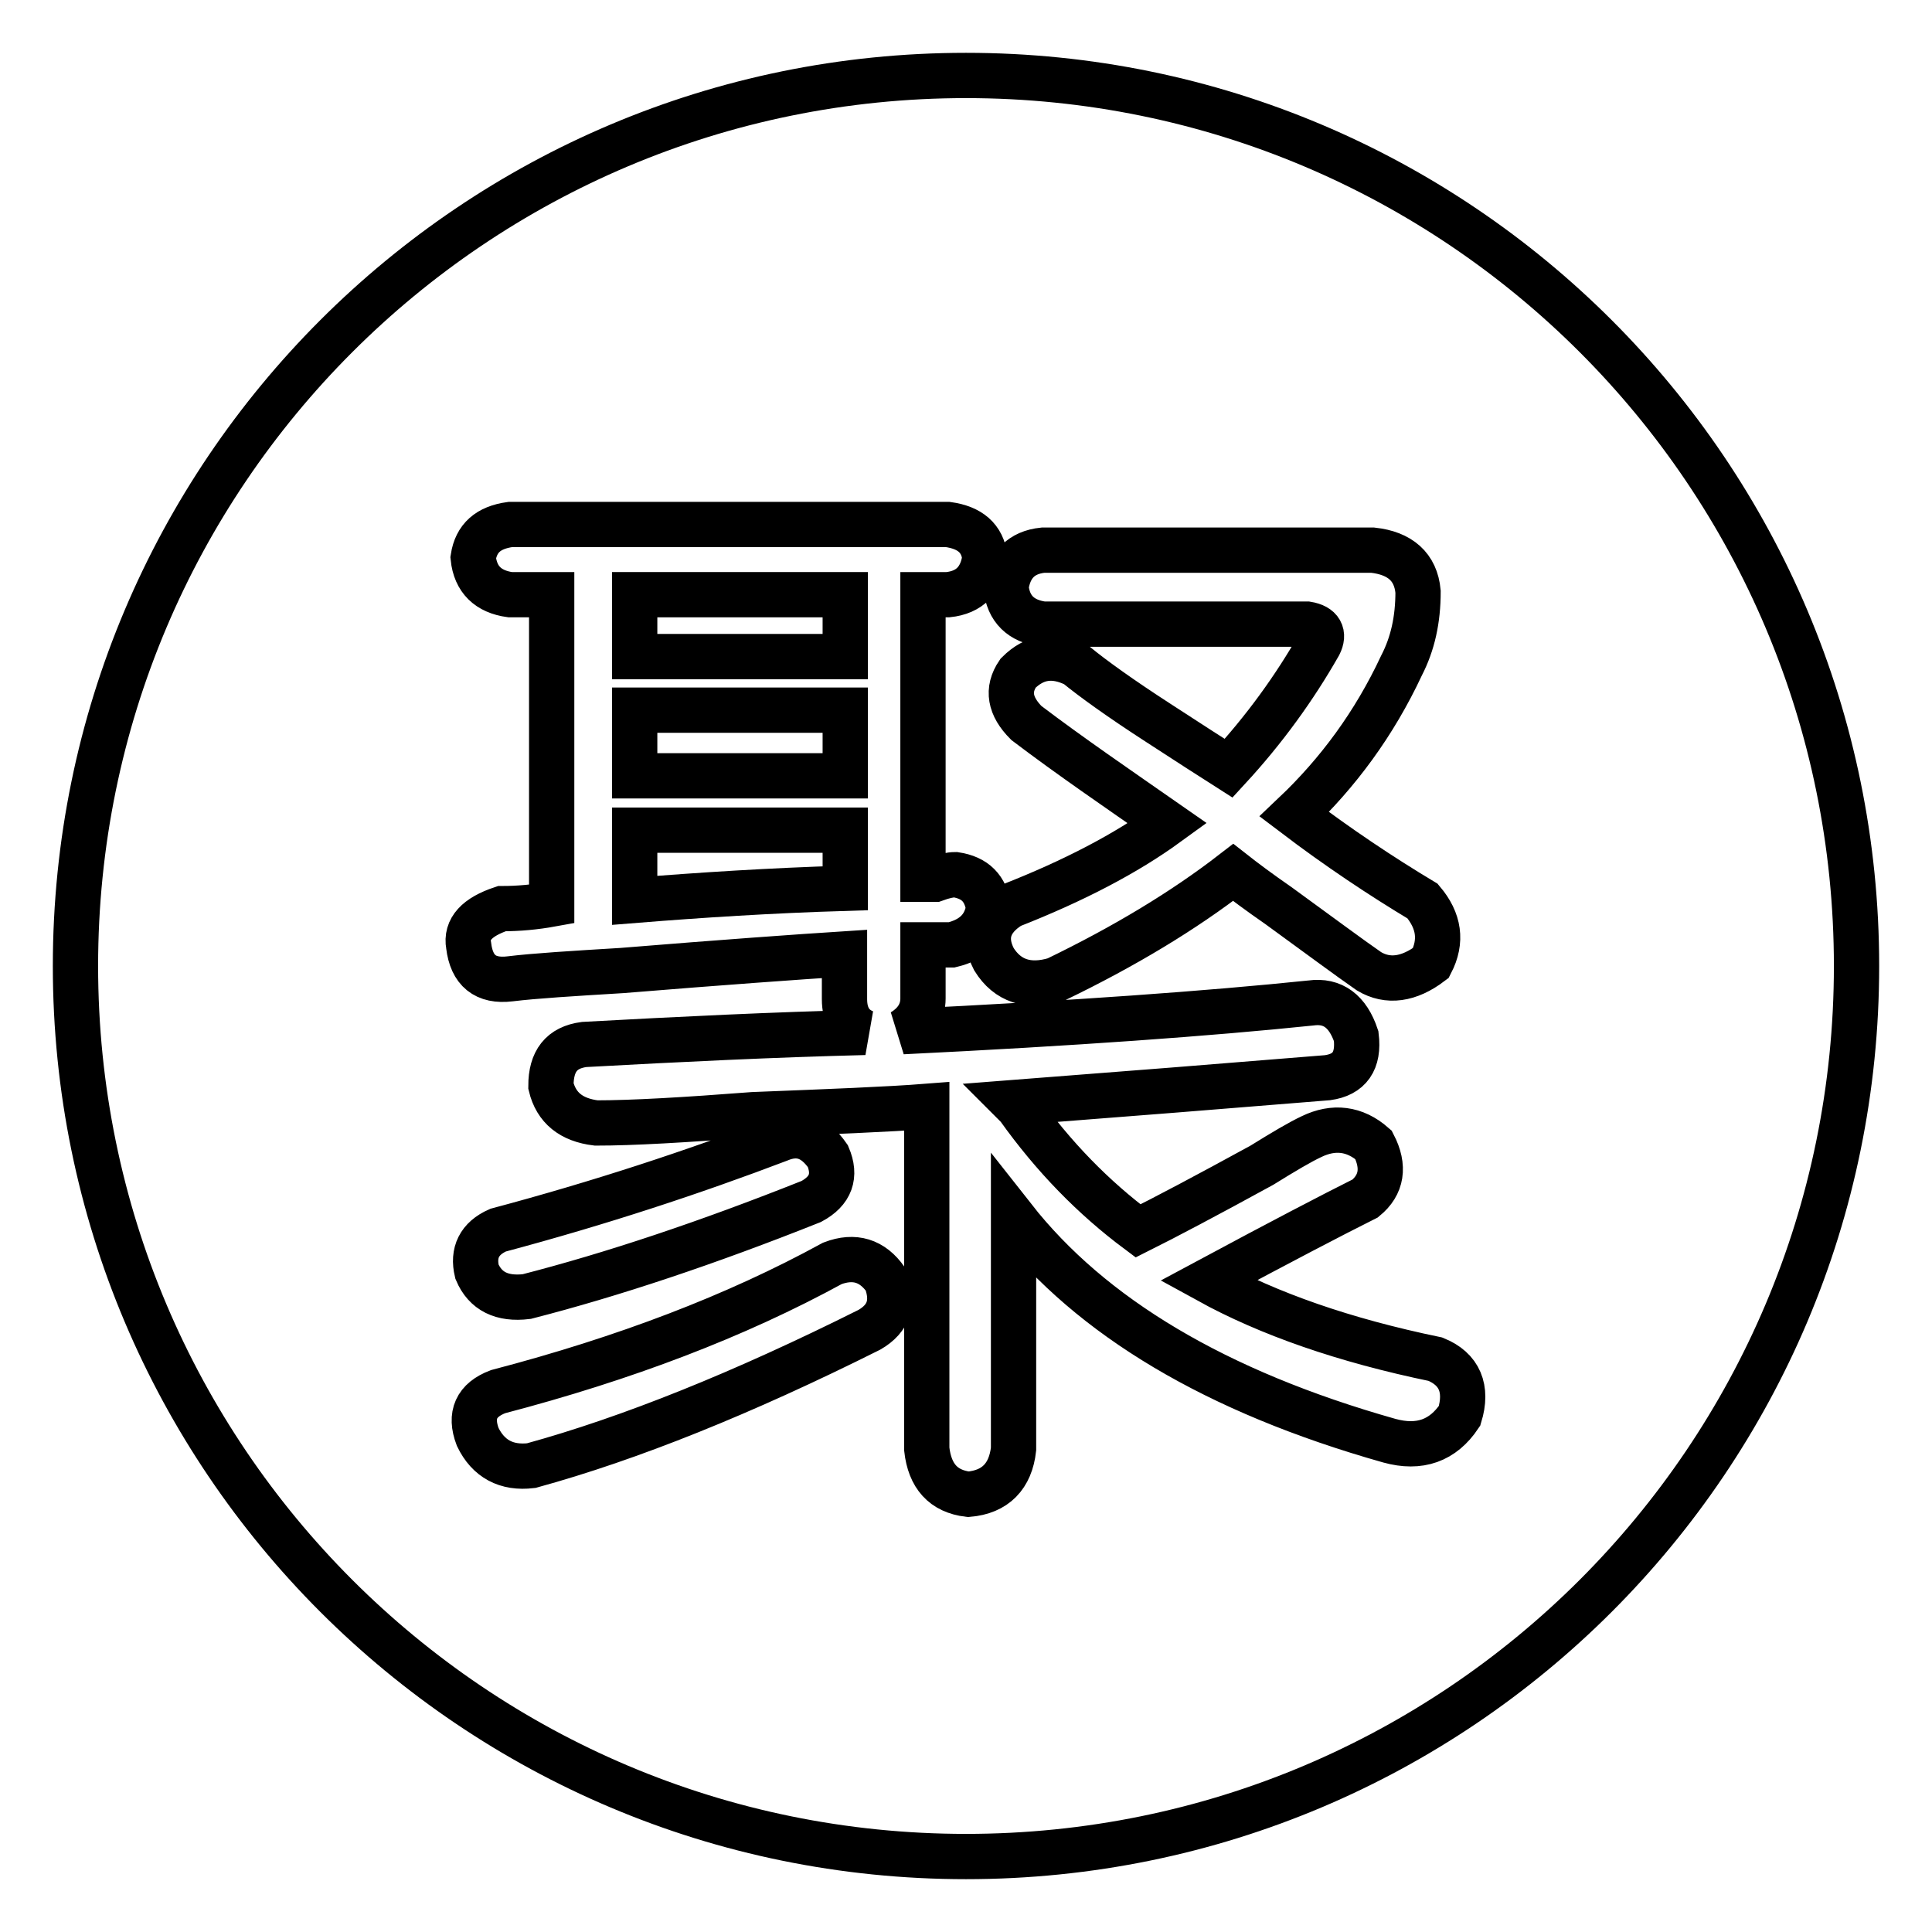
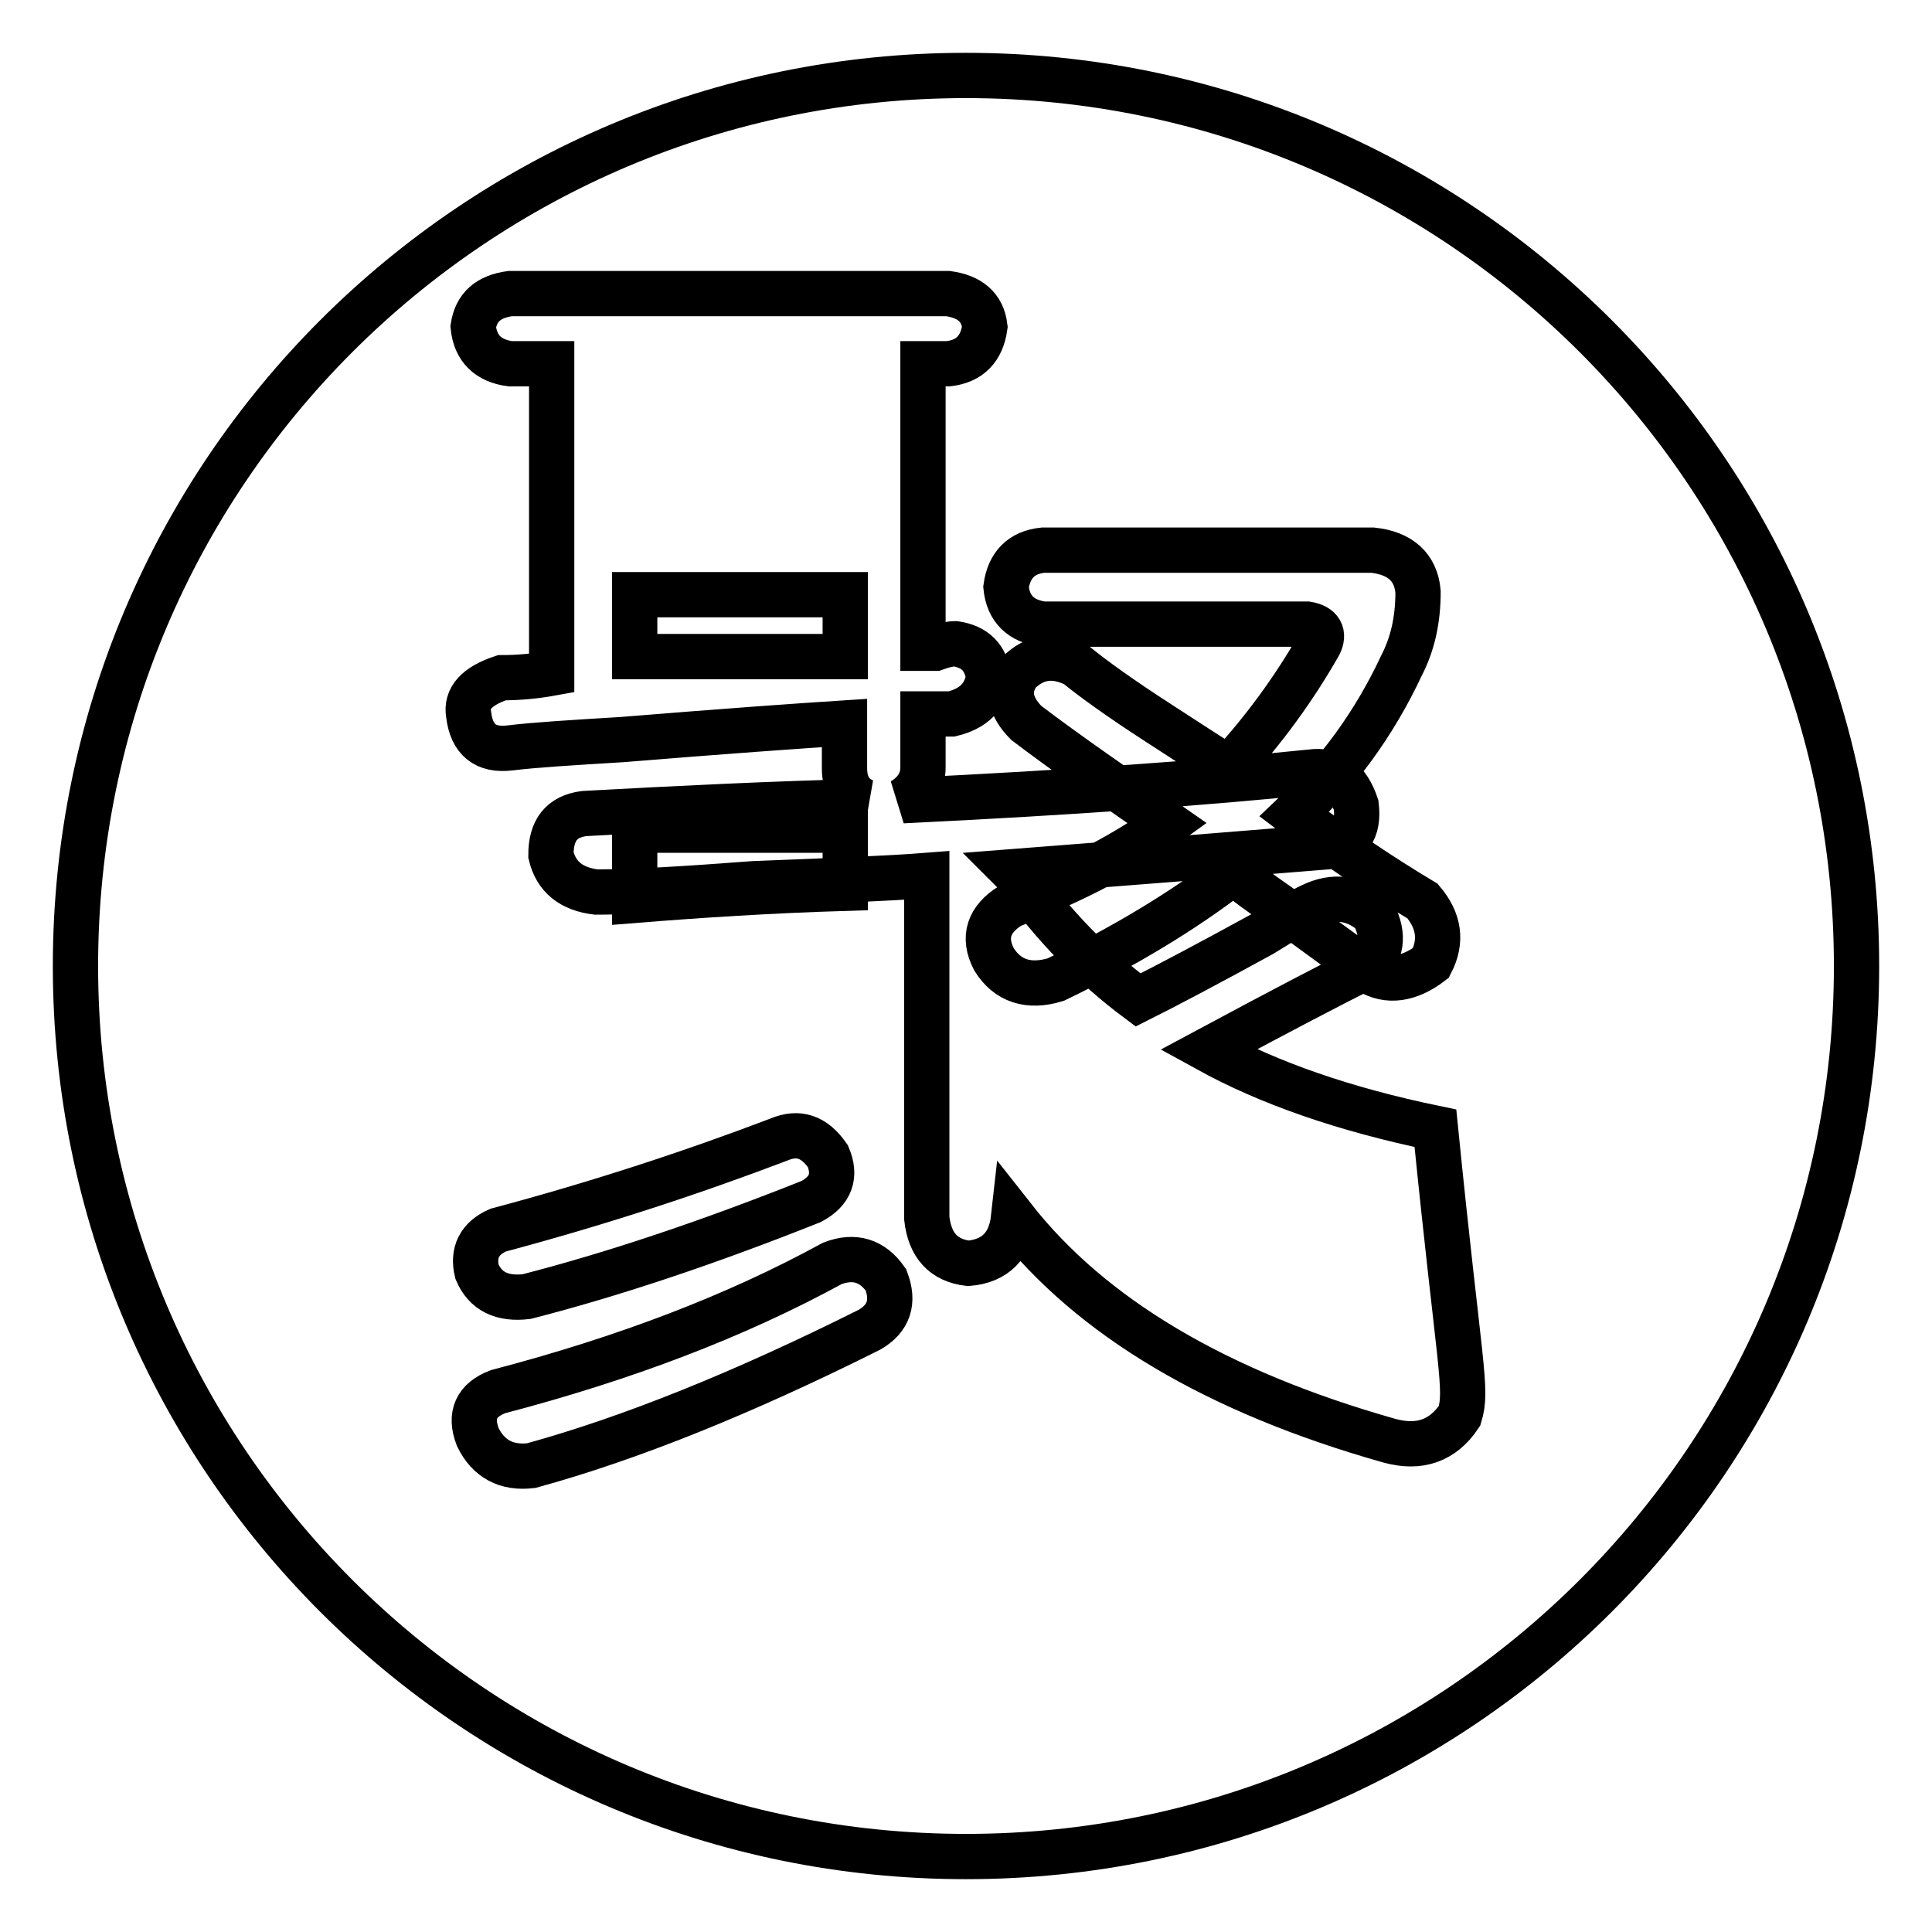
<svg xmlns="http://www.w3.org/2000/svg" version="1.1" x="0px" y="0px" viewBox="0 0 256 256" enable-background="new 0 0 256 256" xml:space="preserve">
  <g>
    <g>
-       <path stroke-width="6" fill-opacity="0" stroke="#000000" d="M84.1,94.1H112v8.7H84.1V94.1z" />
      <path stroke-width="6" fill-opacity="0" stroke="#000000" d="M84.1,119.3c8.7-0.7,18-1.3,27.9-1.6V110H84.1V119.3z" />
-       <path stroke-width="6" fill-opacity="0" stroke="#000000" d="M128,10C62.8,10,10,62.8,10,128c0,65.2,52.8,118,118,118c65.2,0,118-52.8,118-118C246,62.8,193.2,10,128,10z M136,95.8c-2.2-2.2-2.6-4.4-1.1-6.6c2.2-2.2,4.7-2.6,7.7-1.1c2.2,1.8,5.8,4.4,10.9,7.7c4,2.6,7.1,4.6,9.3,6c4.7-5.1,8.7-10.6,12-16.4c0.7-1.4,0.2-2.4-1.6-2.7h-35c-2.9-0.4-4.6-2-4.9-4.9c0.4-2.9,2-4.6,4.9-4.9h43.7c3.6,0.4,5.7,2.2,6,5.5c0,3.7-0.7,6.9-2.2,9.8c-3.6,7.7-8.4,14.2-14.2,19.7c5.8,4.4,11.5,8.2,17,11.5c2.2,2.6,2.6,5.3,1.1,8.2c-2.9,2.2-5.7,2.6-8.2,1.1c-2.6-1.8-6.5-4.7-12-8.7c-2.6-1.8-4.6-3.3-6-4.4c-6.6,5.1-14.4,9.8-23.5,14.2c-3.6,1.1-6.4,0.2-8.2-2.7c-1.5-2.9-0.7-5.3,2.2-7.1c8.4-3.3,15.3-6.9,20.8-10.9C148.1,104.5,141.8,100.2,136,95.8z M115.2,176.2c-16.8,8.4-31.7,14.4-44.8,18c-3.3,0.4-5.7-0.9-7.1-3.8c-1.1-2.9-0.2-4.9,2.7-6c16.8-4.4,31.5-10,44.3-17c2.9-1.1,5.3-0.4,7.1,2.2C118.5,172.5,117.8,174.7,115.2,176.2z M66,163c13.5-3.6,25.9-7.7,37.2-12c2.6-1.1,4.7-0.4,6.5,2.2c1.1,2.6,0.4,4.6-2.2,6c-13.8,5.5-26.4,9.7-37.7,12.6c-3.3,0.4-5.5-0.7-6.6-3.3C62.6,166,63.5,164.1,66,163z M193.4,187.6c-2.2,3.3-5.3,4.4-9.3,3.3c-23-6.5-39.5-16.4-49.8-29.5V192c-0.4,3.6-2.4,5.7-6,6c-3.3-0.4-5.1-2.4-5.5-6v-45.4c-5.1,0.4-12.8,0.7-23,1.1c-9.1,0.7-16,1.1-20.8,1.1c-3.3-0.4-5.3-2-6-4.9c0-3.3,1.4-5.1,4.4-5.5c12.8-0.7,25.1-1.3,37.2-1.6c-1.8-0.7-2.7-2.2-2.7-4.4v-6c-6.2,0.4-16,1.1-29.5,2.2c-6.6,0.4-11.5,0.7-14.8,1.1c-3.3,0.4-5.1-1.1-5.5-4.4c-0.4-2.2,1.1-3.8,4.4-4.9c2.2,0,4.4-0.2,6.6-0.6v-41h-5.5c-2.9-0.4-4.6-2-4.9-4.9c0.4-2.6,2-4,4.9-4.4h58c2.9,0.4,4.6,1.8,4.9,4.4c-0.4,2.9-2,4.6-4.9,4.9h-3.3v37.7c0.4,0,0.9,0,1.6,0c1.1-0.4,2-0.6,2.7-0.6c2.6,0.4,4,1.8,4.4,4.4c-0.4,2.6-2,4.2-4.9,4.9c-1.1,0-2.4,0-3.8,0v7.1c0,1.8-0.9,3.3-2.7,4.4c22.6-1.1,40.6-2.4,54.1-3.8c2.9-0.4,4.9,1.1,6,4.4c0.4,3.3-0.9,5.1-3.8,5.5c-13.5,1.1-27.3,2.2-41.6,3.3l0.6,0.6c4.7,6.6,10,12,15.9,16.4c3.6-1.8,9.1-4.7,16.4-8.7c2.9-1.8,5.1-3.1,6.6-3.8c2.9-1.4,5.7-1.1,8.2,1.1c1.5,2.9,1.1,5.3-1.1,7.1c-4.4,2.2-11.3,5.8-20.8,10.9c8,4.4,18,7.9,30.1,10.4C193.4,181.4,194.5,184,193.4,187.6z" />
+       <path stroke-width="6" fill-opacity="0" stroke="#000000" d="M128,10C62.8,10,10,62.8,10,128c0,65.2,52.8,118,118,118c65.2,0,118-52.8,118-118C246,62.8,193.2,10,128,10z M136,95.8c-2.2-2.2-2.6-4.4-1.1-6.6c2.2-2.2,4.7-2.6,7.7-1.1c2.2,1.8,5.8,4.4,10.9,7.7c4,2.6,7.1,4.6,9.3,6c4.7-5.1,8.7-10.6,12-16.4c0.7-1.4,0.2-2.4-1.6-2.7h-35c-2.9-0.4-4.6-2-4.9-4.9c0.4-2.9,2-4.6,4.9-4.9h43.7c3.6,0.4,5.7,2.2,6,5.5c0,3.7-0.7,6.9-2.2,9.8c-3.6,7.7-8.4,14.2-14.2,19.7c5.8,4.4,11.5,8.2,17,11.5c2.2,2.6,2.6,5.3,1.1,8.2c-2.9,2.2-5.7,2.6-8.2,1.1c-2.6-1.8-6.5-4.7-12-8.7c-2.6-1.8-4.6-3.3-6-4.4c-6.6,5.1-14.4,9.8-23.5,14.2c-3.6,1.1-6.4,0.2-8.2-2.7c-1.5-2.9-0.7-5.3,2.2-7.1c8.4-3.3,15.3-6.9,20.8-10.9C148.1,104.5,141.8,100.2,136,95.8z M115.2,176.2c-16.8,8.4-31.7,14.4-44.8,18c-3.3,0.4-5.7-0.9-7.1-3.8c-1.1-2.9-0.2-4.9,2.7-6c16.8-4.4,31.5-10,44.3-17c2.9-1.1,5.3-0.4,7.1,2.2C118.5,172.5,117.8,174.7,115.2,176.2z M66,163c13.5-3.6,25.9-7.7,37.2-12c2.6-1.1,4.7-0.4,6.5,2.2c1.1,2.6,0.4,4.6-2.2,6c-13.8,5.5-26.4,9.7-37.7,12.6c-3.3,0.4-5.5-0.7-6.6-3.3C62.6,166,63.5,164.1,66,163z M193.4,187.6c-2.2,3.3-5.3,4.4-9.3,3.3c-23-6.5-39.5-16.4-49.8-29.5c-0.4,3.6-2.4,5.7-6,6c-3.3-0.4-5.1-2.4-5.5-6v-45.4c-5.1,0.4-12.8,0.7-23,1.1c-9.1,0.7-16,1.1-20.8,1.1c-3.3-0.4-5.3-2-6-4.9c0-3.3,1.4-5.1,4.4-5.5c12.8-0.7,25.1-1.3,37.2-1.6c-1.8-0.7-2.7-2.2-2.7-4.4v-6c-6.2,0.4-16,1.1-29.5,2.2c-6.6,0.4-11.5,0.7-14.8,1.1c-3.3,0.4-5.1-1.1-5.5-4.4c-0.4-2.2,1.1-3.8,4.4-4.9c2.2,0,4.4-0.2,6.6-0.6v-41h-5.5c-2.9-0.4-4.6-2-4.9-4.9c0.4-2.6,2-4,4.9-4.4h58c2.9,0.4,4.6,1.8,4.9,4.4c-0.4,2.9-2,4.6-4.9,4.9h-3.3v37.7c0.4,0,0.9,0,1.6,0c1.1-0.4,2-0.6,2.7-0.6c2.6,0.4,4,1.8,4.4,4.4c-0.4,2.6-2,4.2-4.9,4.9c-1.1,0-2.4,0-3.8,0v7.1c0,1.8-0.9,3.3-2.7,4.4c22.6-1.1,40.6-2.4,54.1-3.8c2.9-0.4,4.9,1.1,6,4.4c0.4,3.3-0.9,5.1-3.8,5.5c-13.5,1.1-27.3,2.2-41.6,3.3l0.6,0.6c4.7,6.6,10,12,15.9,16.4c3.6-1.8,9.1-4.7,16.4-8.7c2.9-1.8,5.1-3.1,6.6-3.8c2.9-1.4,5.7-1.1,8.2,1.1c1.5,2.9,1.1,5.3-1.1,7.1c-4.4,2.2-11.3,5.8-20.8,10.9c8,4.4,18,7.9,30.1,10.4C193.4,181.4,194.5,184,193.4,187.6z" />
      <path stroke-width="6" fill-opacity="0" stroke="#000000" d="M84.1,78.8H112V87H84.1V78.8z" />
    </g>
  </g>
</svg>